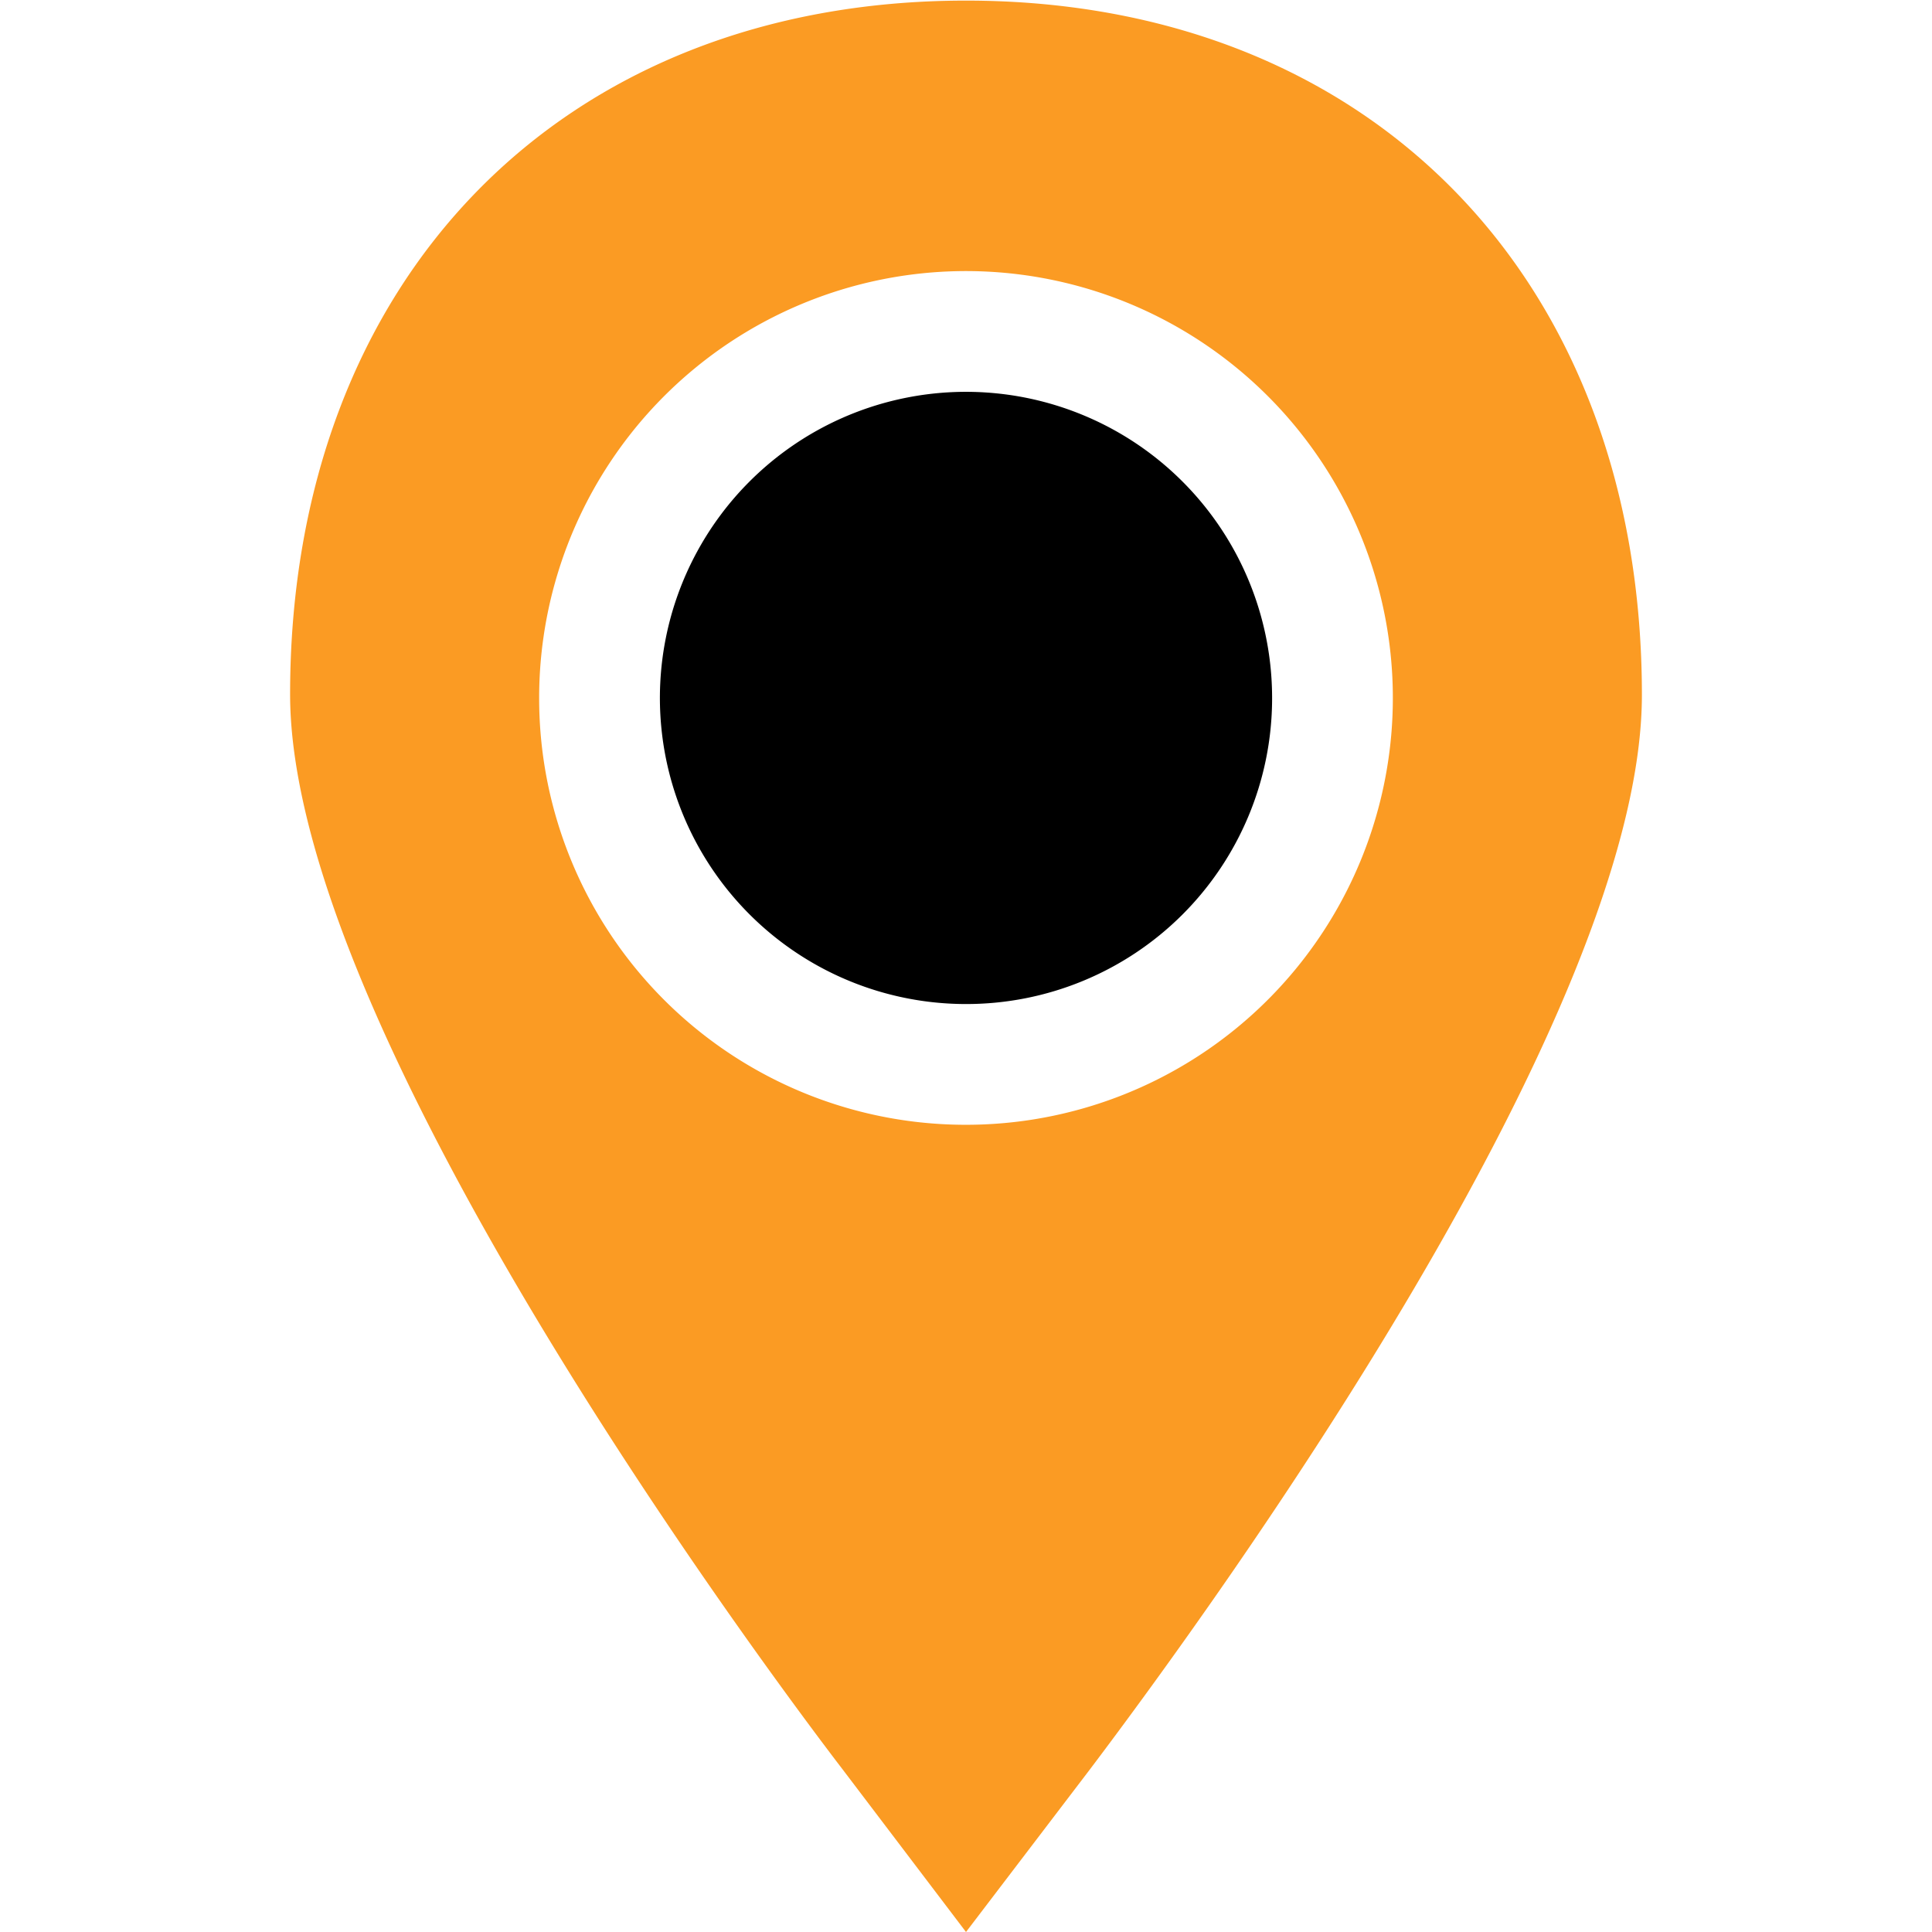
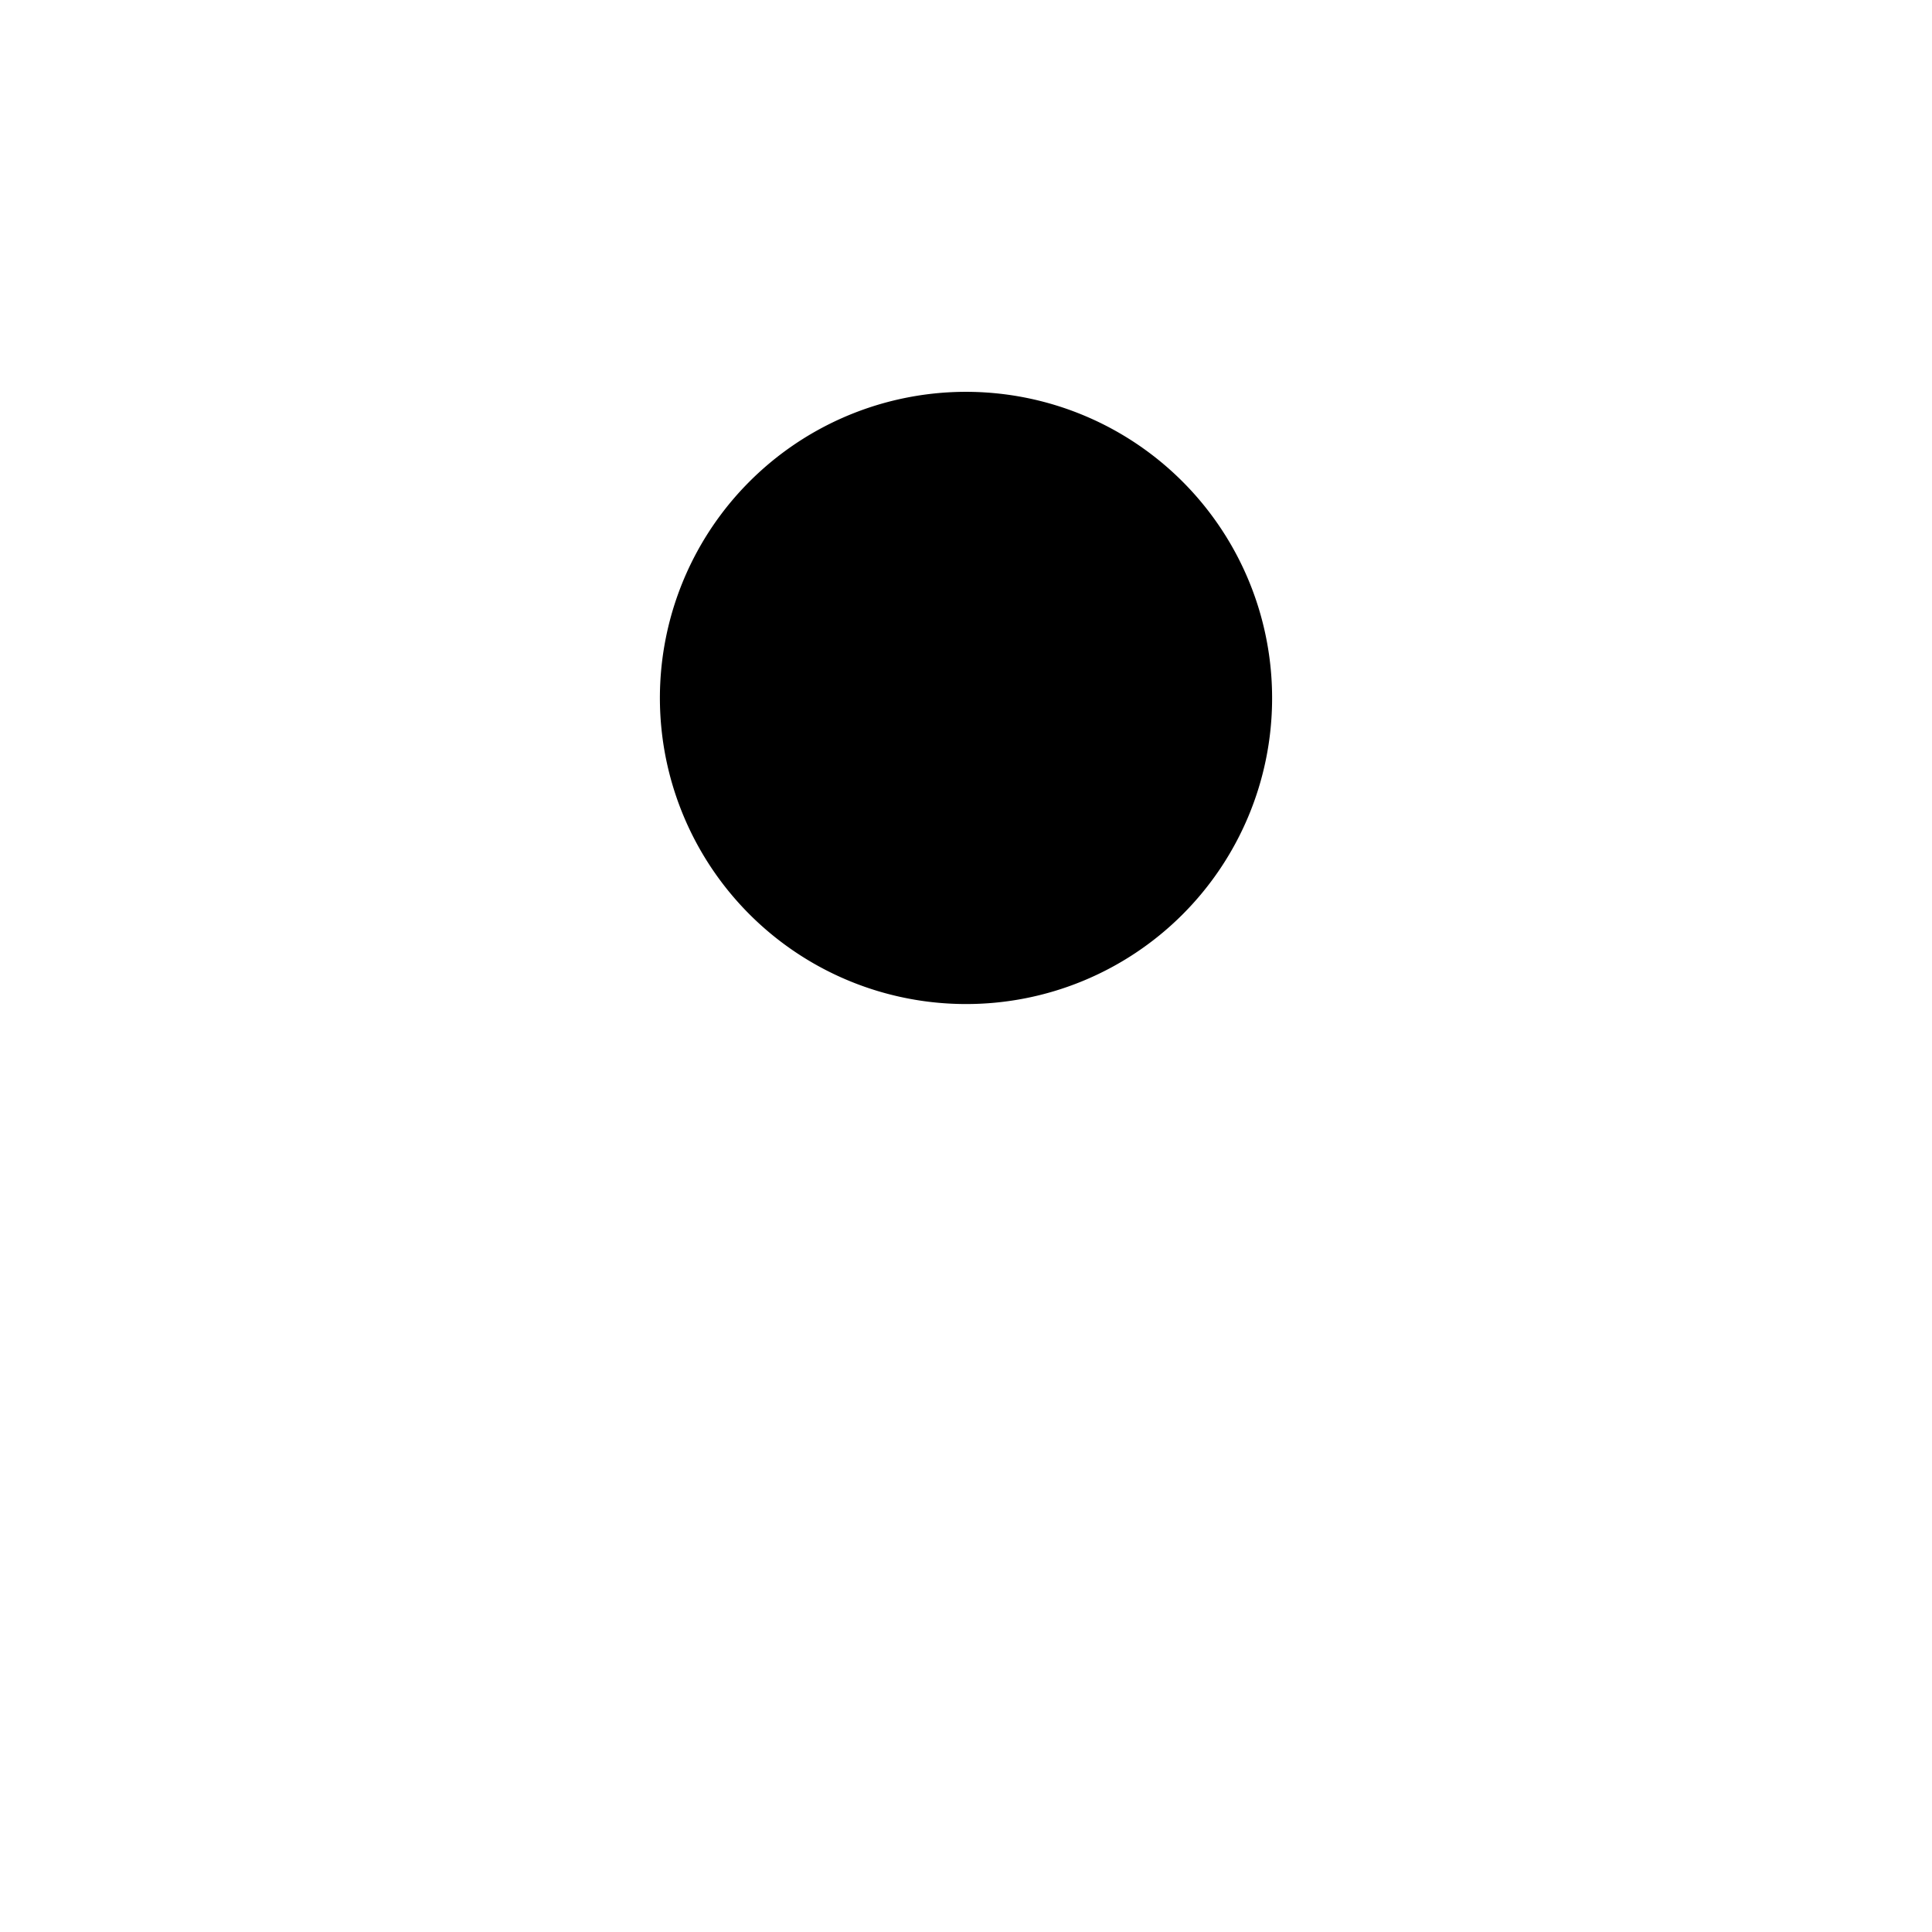
<svg xmlns="http://www.w3.org/2000/svg" id="Слой_1" data-name="Слой 1" viewBox="0 0 64 64">
  <defs>
    <style>.cls-1{fill:#fb9b23;}</style>
  </defs>
  <title>orange-black-glif</title>
  <g id="Glyph_copy_2" data-name="Glyph copy 2">
    <path d="M42.14,23.16A10.14,10.14,0,1,0,32,33.26,10.13,10.13,0,0,0,42.14,23.16Z" />
-     <path class="cls-1" d="M32,64l4.1-5.38c4.29-5.68,18.29-25,18.29-35.6,0-13.77-9-23-22.39-23S9.61,9.25,9.61,23c0,11.39,16.43,33.17,18.3,35.61ZM17.86,23.16A14.14,14.14,0,1,1,32,37.26,14.13,14.13,0,0,1,17.86,23.16Z" />
  </g>
</svg>